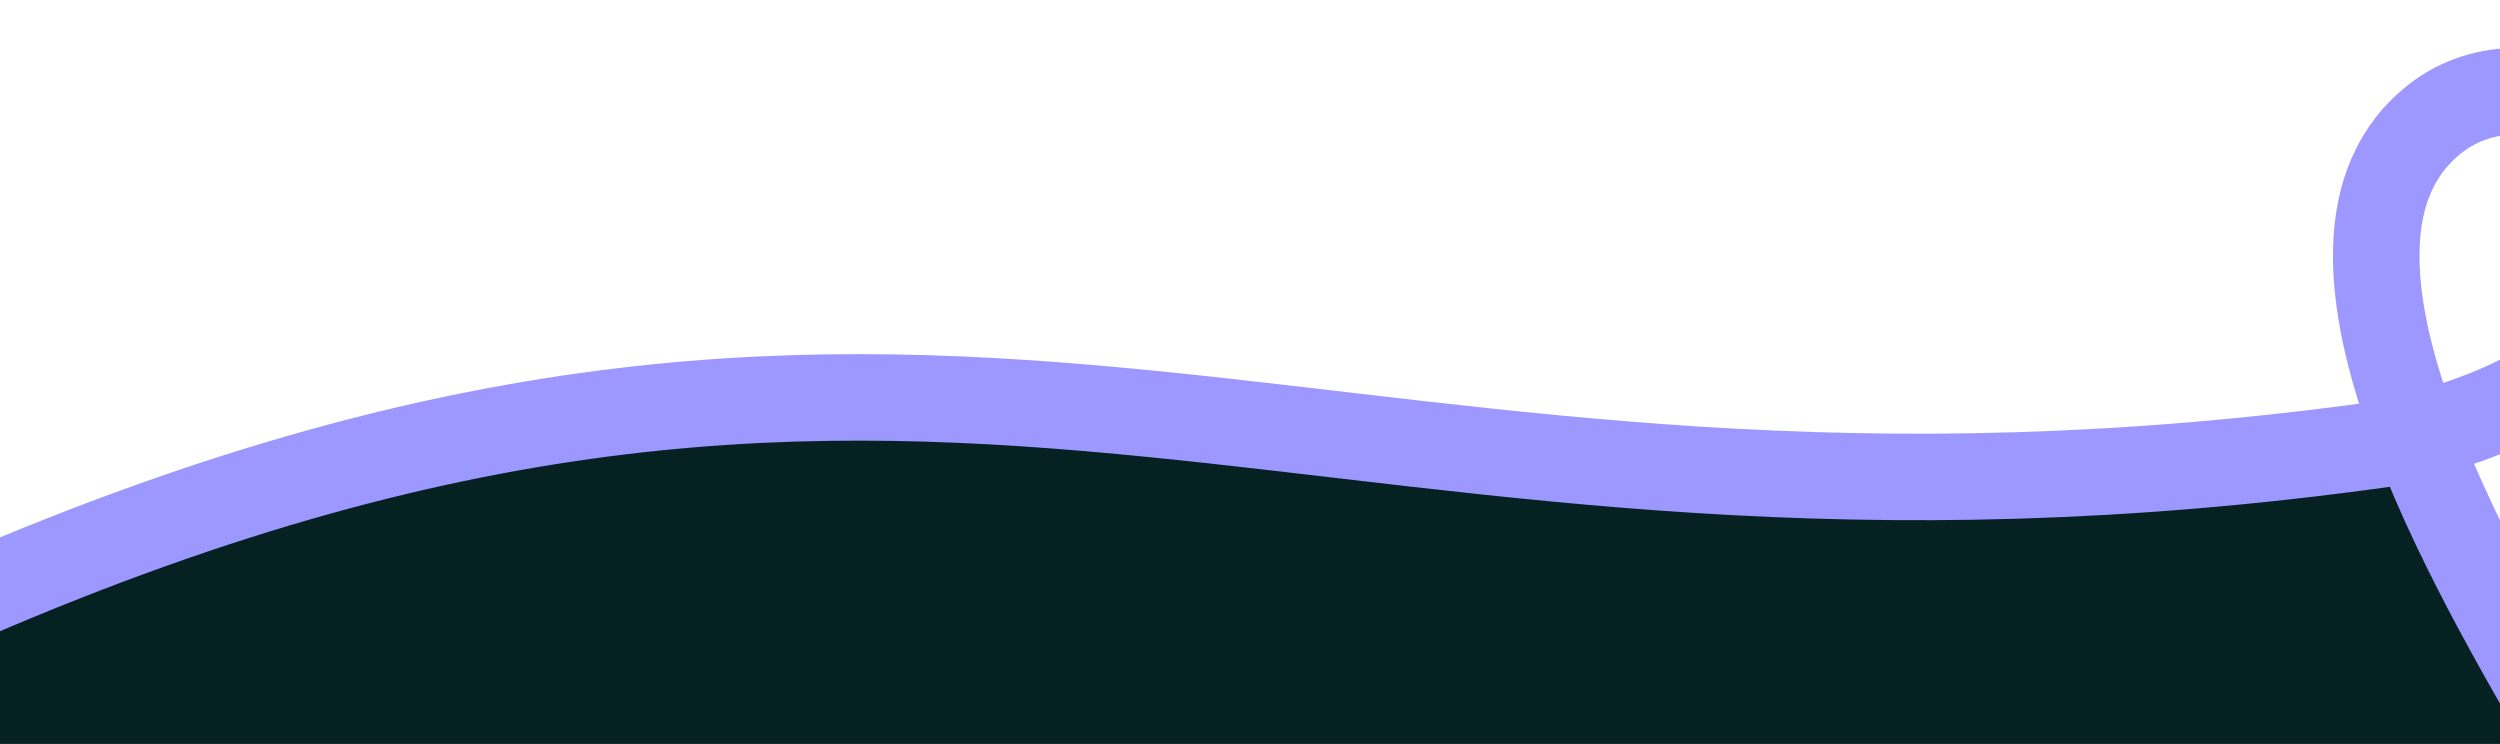
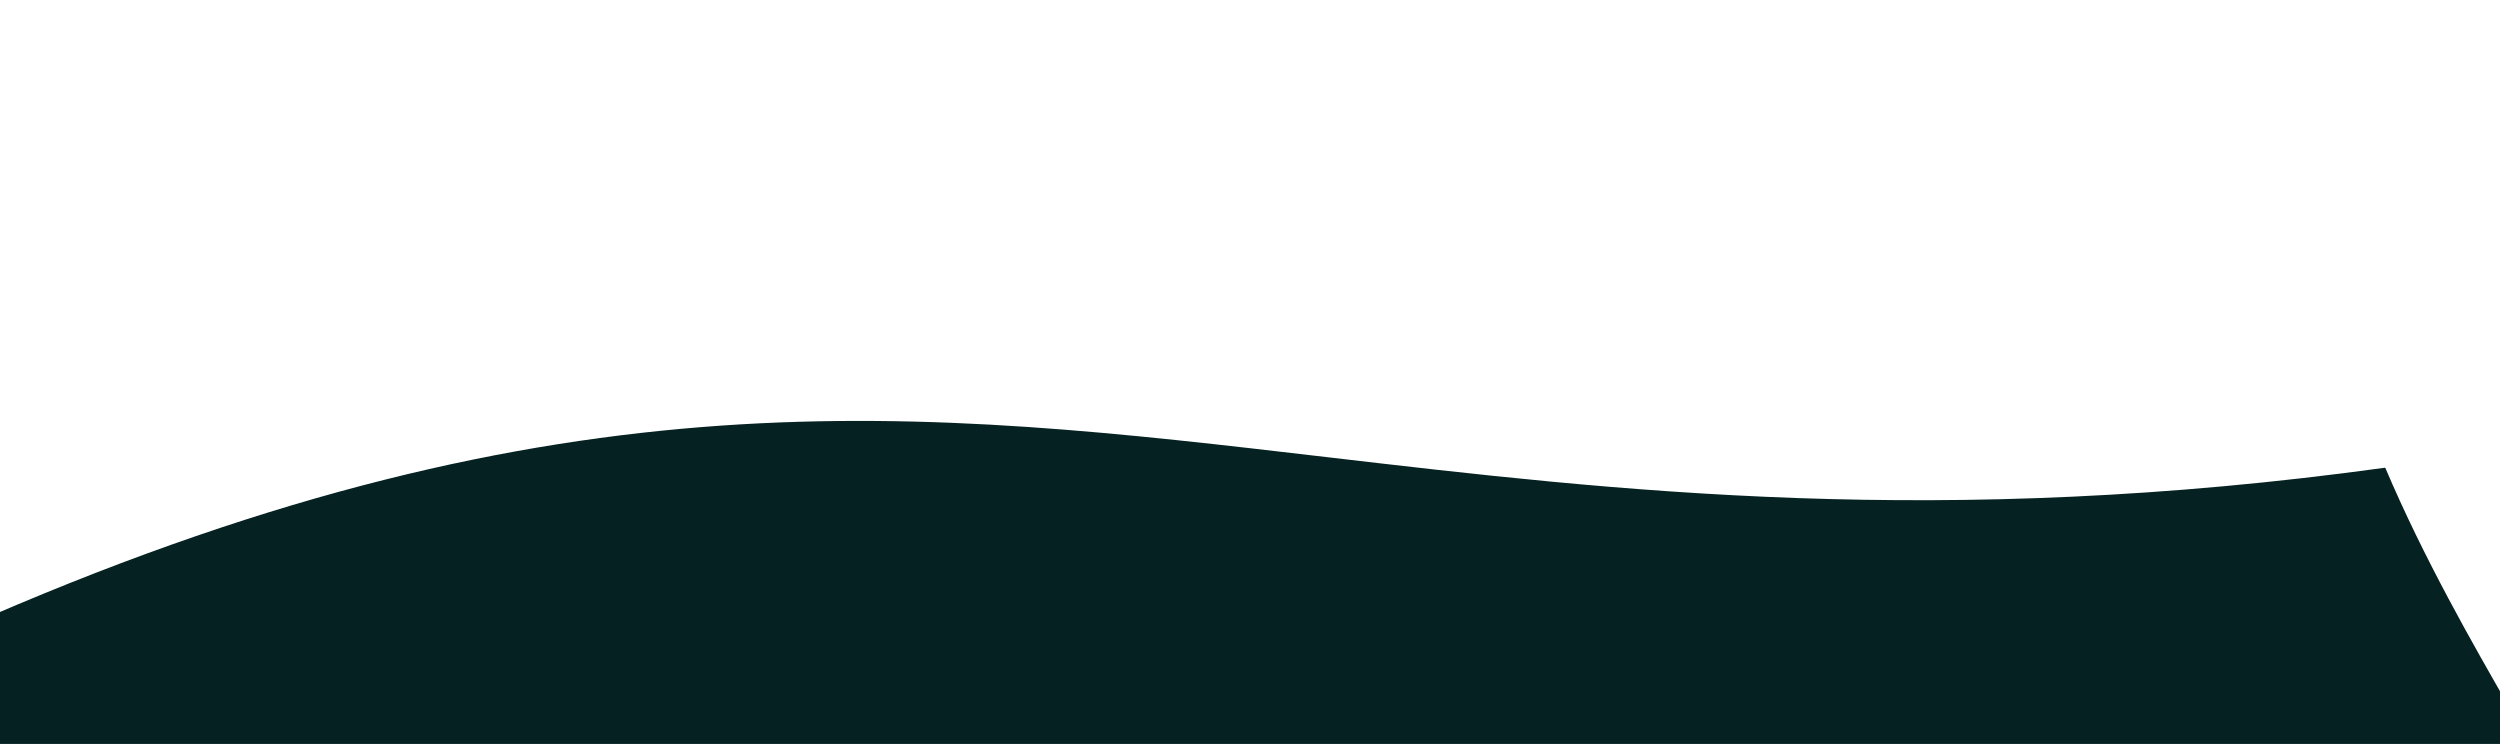
<svg xmlns="http://www.w3.org/2000/svg" id="Layer_1" viewBox="0 0 867 258">
  <defs>
    <style>.cls-1{fill:#052121;stroke-width:0px;}.cls-2{fill:none;stroke:#9c98ff;stroke-miterlimit:10;stroke-width:30px;}</style>
  </defs>
  <path class="cls-1" d="M874.77,253.28c-1.44-2.52-2.99-5.23-4.64-8.1-12.36-21.53-29.54-51.45-42.93-82.99-154.18,21.28-267.14,8.04-366.87-3.64-141.81-16.61-264.29-30.96-463.69,55.12l-6.91-16.01v283.33h891.27v-231.27l-6.23,3.55Z" />
-   <path class="cls-2" d="M-10.27,206.99c347.49-150.01,467.33-1.36,837.21-53.05,32.25-7.19,58.7-18.57,74.56-35.9,16.95-17.57,24.09-52.22,4.34-72.54-15.55-16.22-40.52-17.93-58-6.73-61.9,41.49,13.36,164.66,42.17,215.23" />
</svg>